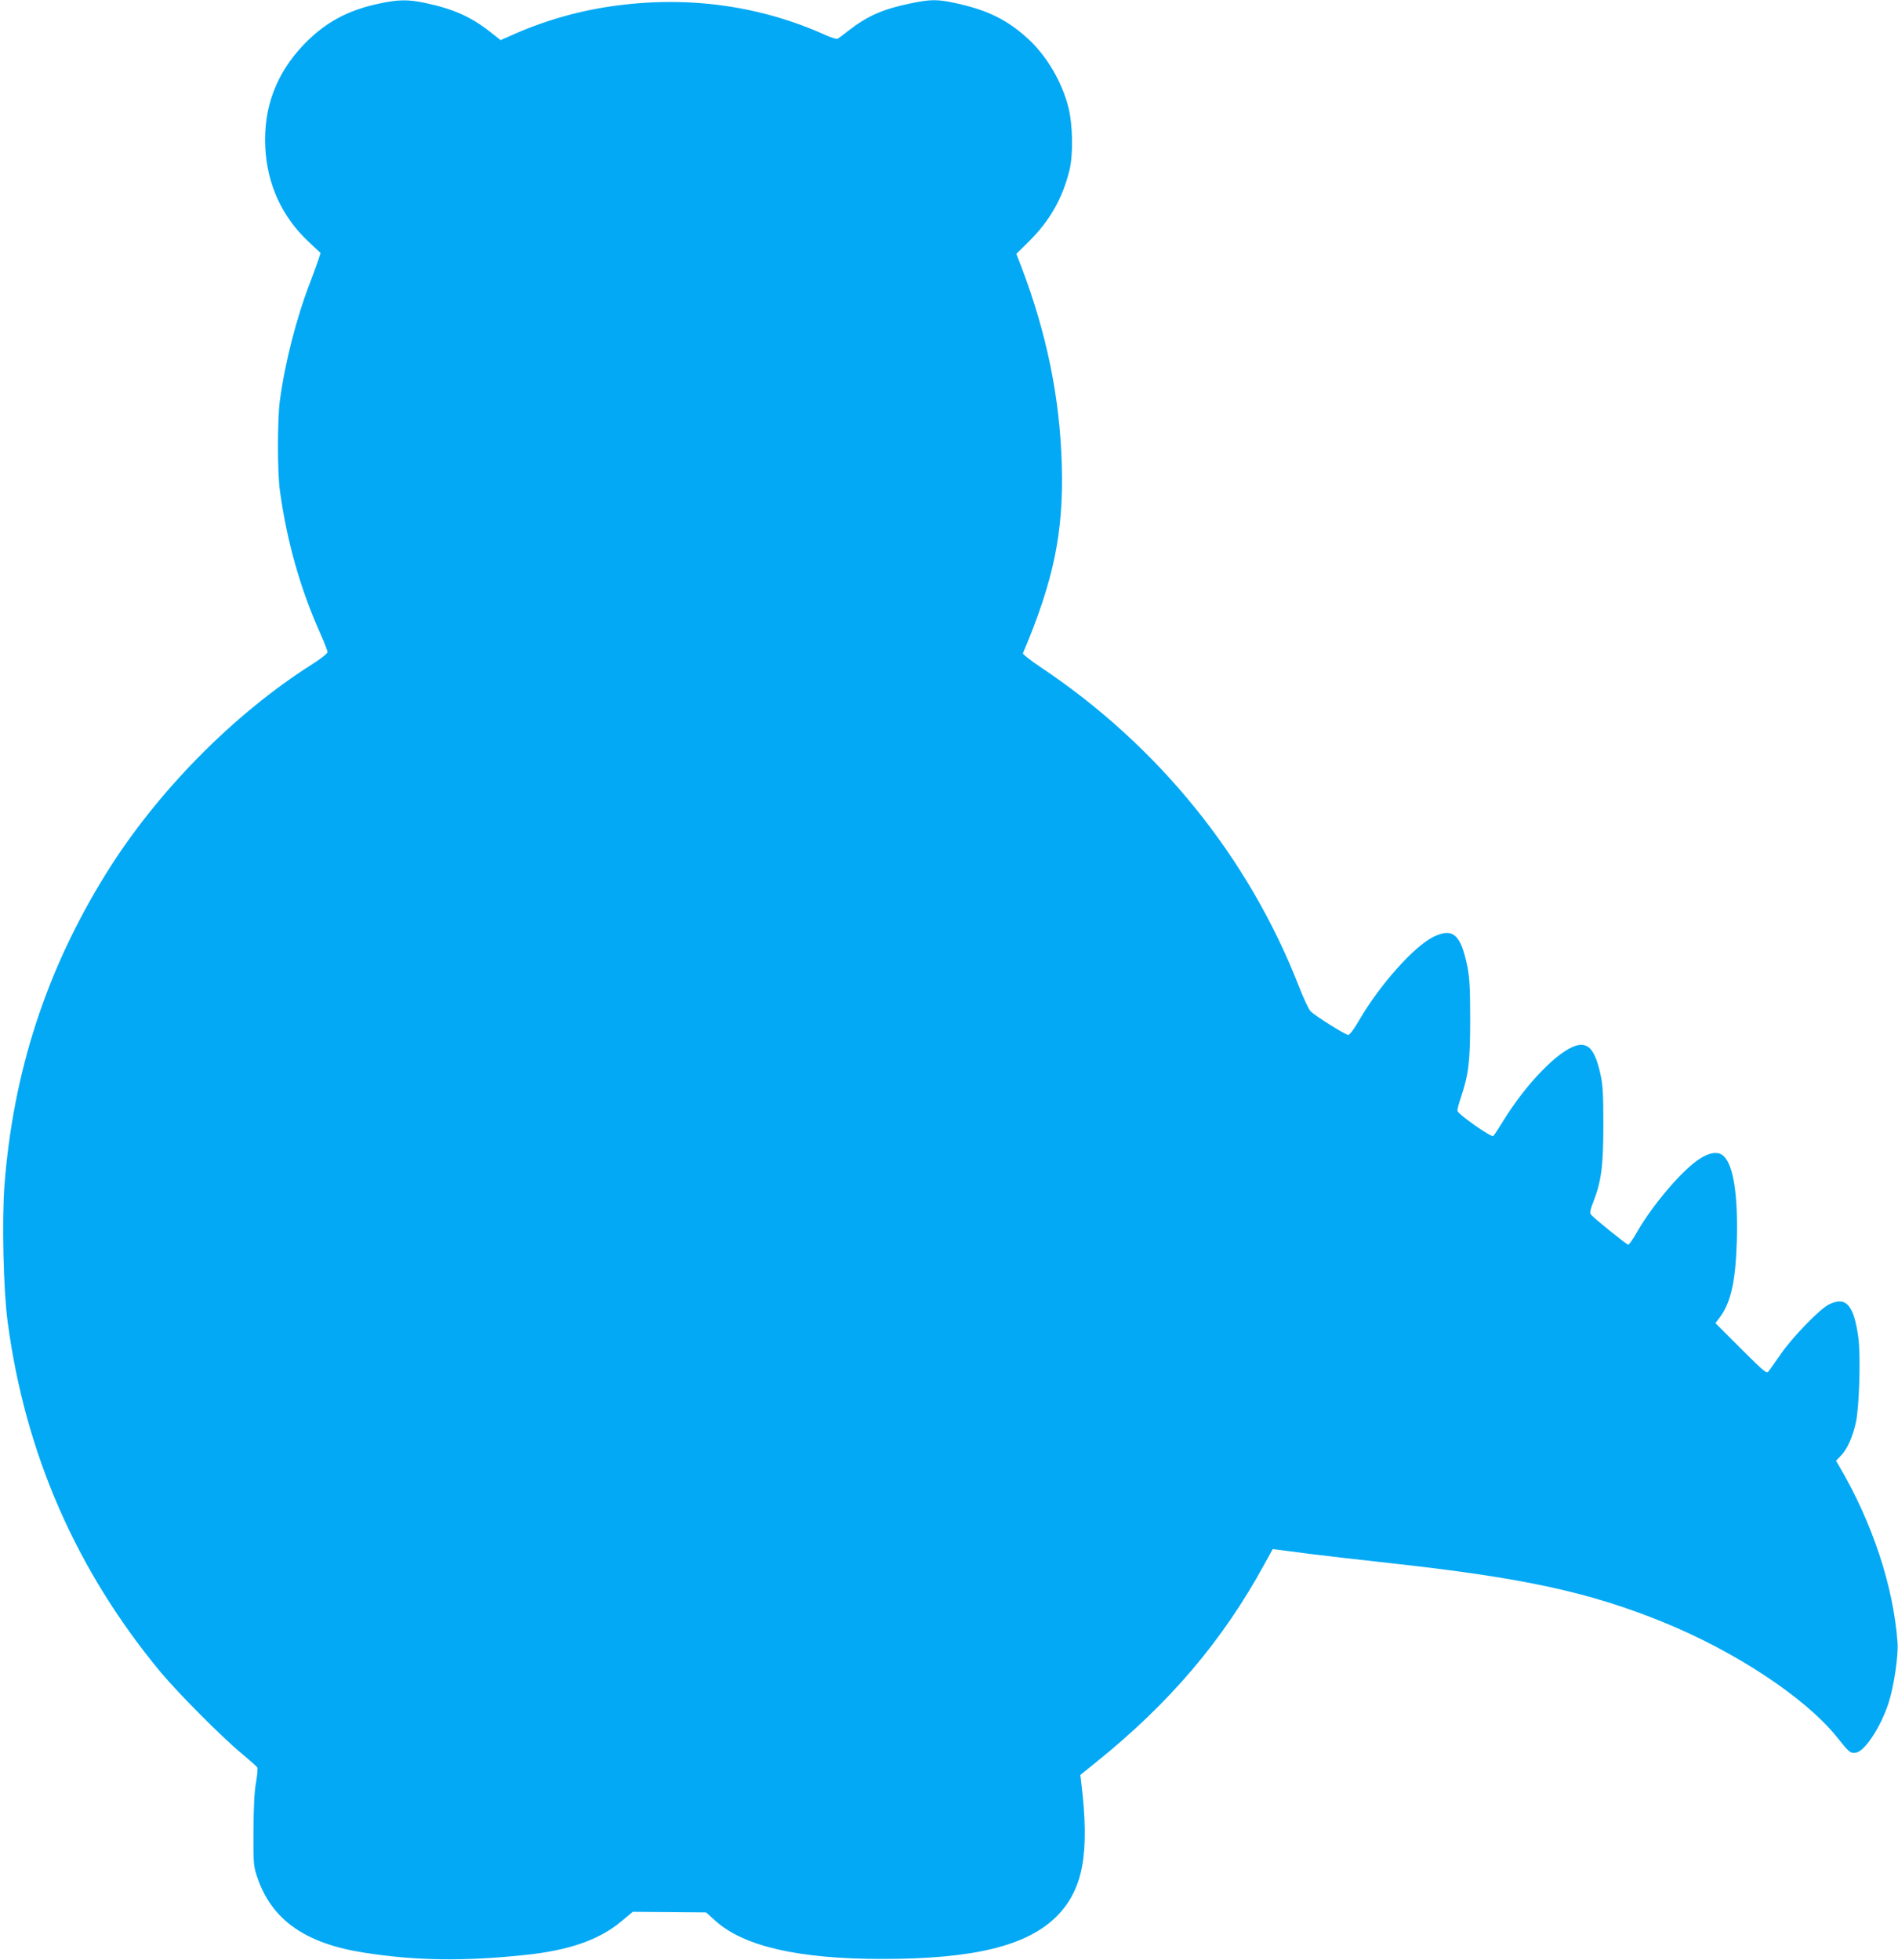
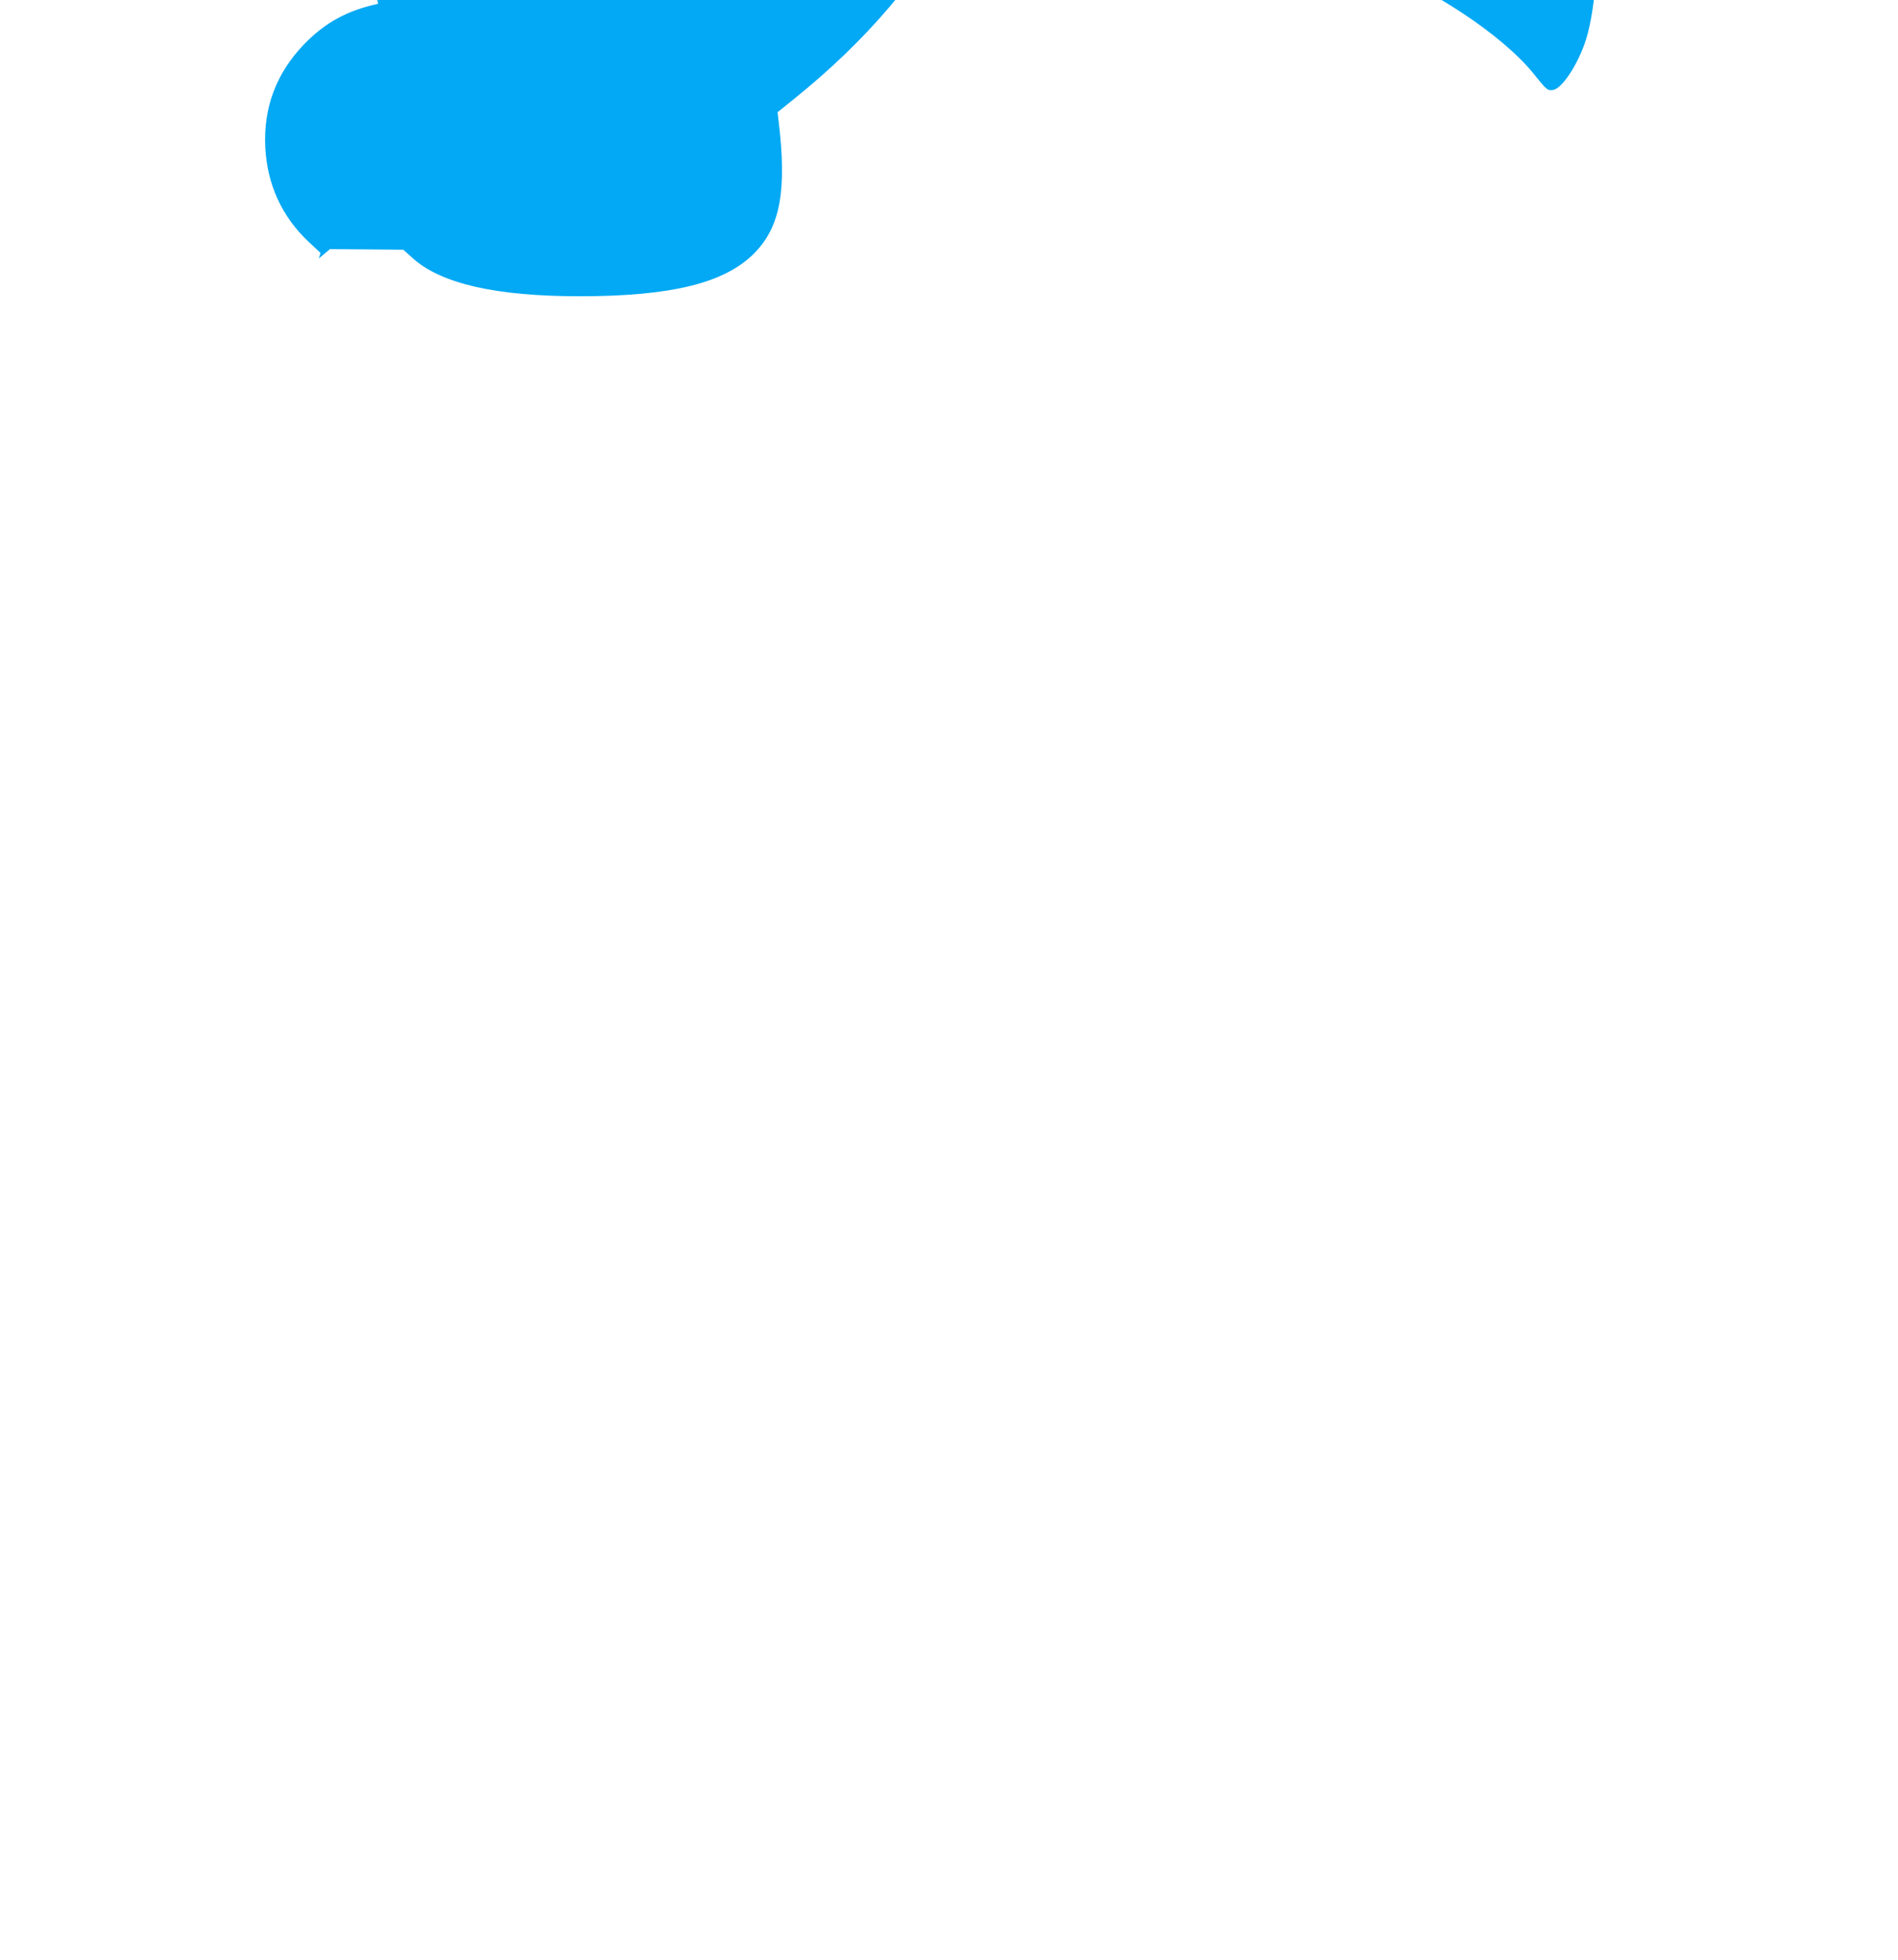
<svg xmlns="http://www.w3.org/2000/svg" version="1.0" width="1240pt" height="1280pt" viewBox="0 0 1240 1280" preserveAspectRatio="xMidYMid meet">
  <g transform="translate(0,1280) scale(0.1,-0.1)" fill="#03a9f4" stroke="none">
-     <path d="M2470 12775 c-201 -43 -349 -124 -486 -267 -179 -187 -263 -410 -251 -668 12 -245 109 -456 284 -620 l77 -72 -11 -36 c-6 -20 -32 -91 -57 -157 -89 -229 -165 -526 -198 -775 -16 -124 -16 -460 0 -580 45 -332 133 -643 263 -934 27 -60 49 -117 49 -125 0 -9 -43 -43 -98 -78 -517 -327 -1020 -838 -1351 -1372 -389 -628 -605 -1291 -662 -2035 -17 -229 -7 -684 21 -890 114 -859 448 -1622 998 -2286 116 -139 402 -427 532 -534 52 -44 98 -84 101 -90 4 -6 0 -49 -8 -96 -11 -58 -16 -158 -17 -315 -1 -225 0 -232 26 -310 94 -275 314 -430 698 -489 339 -53 652 -57 1050 -15 289 30 486 99 631 221 l73 61 239 -2 240 -2 60 -54 c185 -168 545 -250 1092 -250 600 0 948 86 1141 281 171 174 214 411 158 870 l-6 51 103 83 c480 386 827 794 1100 1294 l54 98 40 -5 c22 -3 112 -14 200 -26 88 -11 327 -39 530 -61 865 -95 1297 -188 1783 -386 467 -190 921 -489 1129 -745 86 -107 90 -111 126 -107 58 6 164 166 216 327 34 106 64 305 58 391 -26 367 -164 785 -383 1157 l-19 32 32 33 c41 42 77 123 98 218 22 100 32 435 16 553 -29 214 -81 273 -194 216 -60 -31 -232 -208 -310 -319 -36 -52 -73 -104 -81 -115 -14 -19 -22 -13 -182 146 l-167 167 26 34 c75 98 106 237 114 504 8 293 -21 489 -84 551 -35 36 -96 28 -168 -22 -113 -77 -300 -298 -400 -472 -26 -46 -52 -83 -57 -83 -10 0 -224 172 -244 197 -9 10 -5 31 17 87 51 131 64 233 64 501 0 194 -3 256 -18 324 -35 163 -79 215 -161 191 -120 -36 -329 -252 -478 -496 -28 -46 -56 -89 -63 -94 -12 -10 -228 141 -233 164 -2 7 8 46 22 87 51 153 61 234 61 509 0 206 -4 272 -18 345 -43 213 -95 258 -224 195 -125 -62 -349 -313 -481 -540 -33 -58 -64 -99 -73 -100 -18 0 -213 122 -246 154 -12 11 -47 86 -78 166 -329 842 -917 1568 -1683 2080 -69 46 -121 87 -119 93 201 474 266 789 254 1227 -12 440 -98 860 -263 1294 l-34 88 83 82 c135 133 219 281 264 464 25 102 22 293 -6 407 -41 167 -142 340 -266 453 -136 124 -265 187 -474 232 -121 26 -162 25 -301 -4 -172 -36 -274 -81 -395 -175 -33 -26 -65 -50 -72 -54 -6 -4 -42 7 -80 24 -418 189 -884 256 -1361 193 -229 -29 -458 -93 -666 -184 l-95 -42 -73 57 c-121 95 -238 147 -417 185 -117 25 -177 24 -311 -5z" />
+     <path d="M2470 12775 c-201 -43 -349 -124 -486 -267 -179 -187 -263 -410 -251 -668 12 -245 109 -456 284 -620 l77 -72 -11 -36 l73 61 239 -2 240 -2 60 -54 c185 -168 545 -250 1092 -250 600 0 948 86 1141 281 171 174 214 411 158 870 l-6 51 103 83 c480 386 827 794 1100 1294 l54 98 40 -5 c22 -3 112 -14 200 -26 88 -11 327 -39 530 -61 865 -95 1297 -188 1783 -386 467 -190 921 -489 1129 -745 86 -107 90 -111 126 -107 58 6 164 166 216 327 34 106 64 305 58 391 -26 367 -164 785 -383 1157 l-19 32 32 33 c41 42 77 123 98 218 22 100 32 435 16 553 -29 214 -81 273 -194 216 -60 -31 -232 -208 -310 -319 -36 -52 -73 -104 -81 -115 -14 -19 -22 -13 -182 146 l-167 167 26 34 c75 98 106 237 114 504 8 293 -21 489 -84 551 -35 36 -96 28 -168 -22 -113 -77 -300 -298 -400 -472 -26 -46 -52 -83 -57 -83 -10 0 -224 172 -244 197 -9 10 -5 31 17 87 51 131 64 233 64 501 0 194 -3 256 -18 324 -35 163 -79 215 -161 191 -120 -36 -329 -252 -478 -496 -28 -46 -56 -89 -63 -94 -12 -10 -228 141 -233 164 -2 7 8 46 22 87 51 153 61 234 61 509 0 206 -4 272 -18 345 -43 213 -95 258 -224 195 -125 -62 -349 -313 -481 -540 -33 -58 -64 -99 -73 -100 -18 0 -213 122 -246 154 -12 11 -47 86 -78 166 -329 842 -917 1568 -1683 2080 -69 46 -121 87 -119 93 201 474 266 789 254 1227 -12 440 -98 860 -263 1294 l-34 88 83 82 c135 133 219 281 264 464 25 102 22 293 -6 407 -41 167 -142 340 -266 453 -136 124 -265 187 -474 232 -121 26 -162 25 -301 -4 -172 -36 -274 -81 -395 -175 -33 -26 -65 -50 -72 -54 -6 -4 -42 7 -80 24 -418 189 -884 256 -1361 193 -229 -29 -458 -93 -666 -184 l-95 -42 -73 57 c-121 95 -238 147 -417 185 -117 25 -177 24 -311 -5z" />
  </g>
</svg>